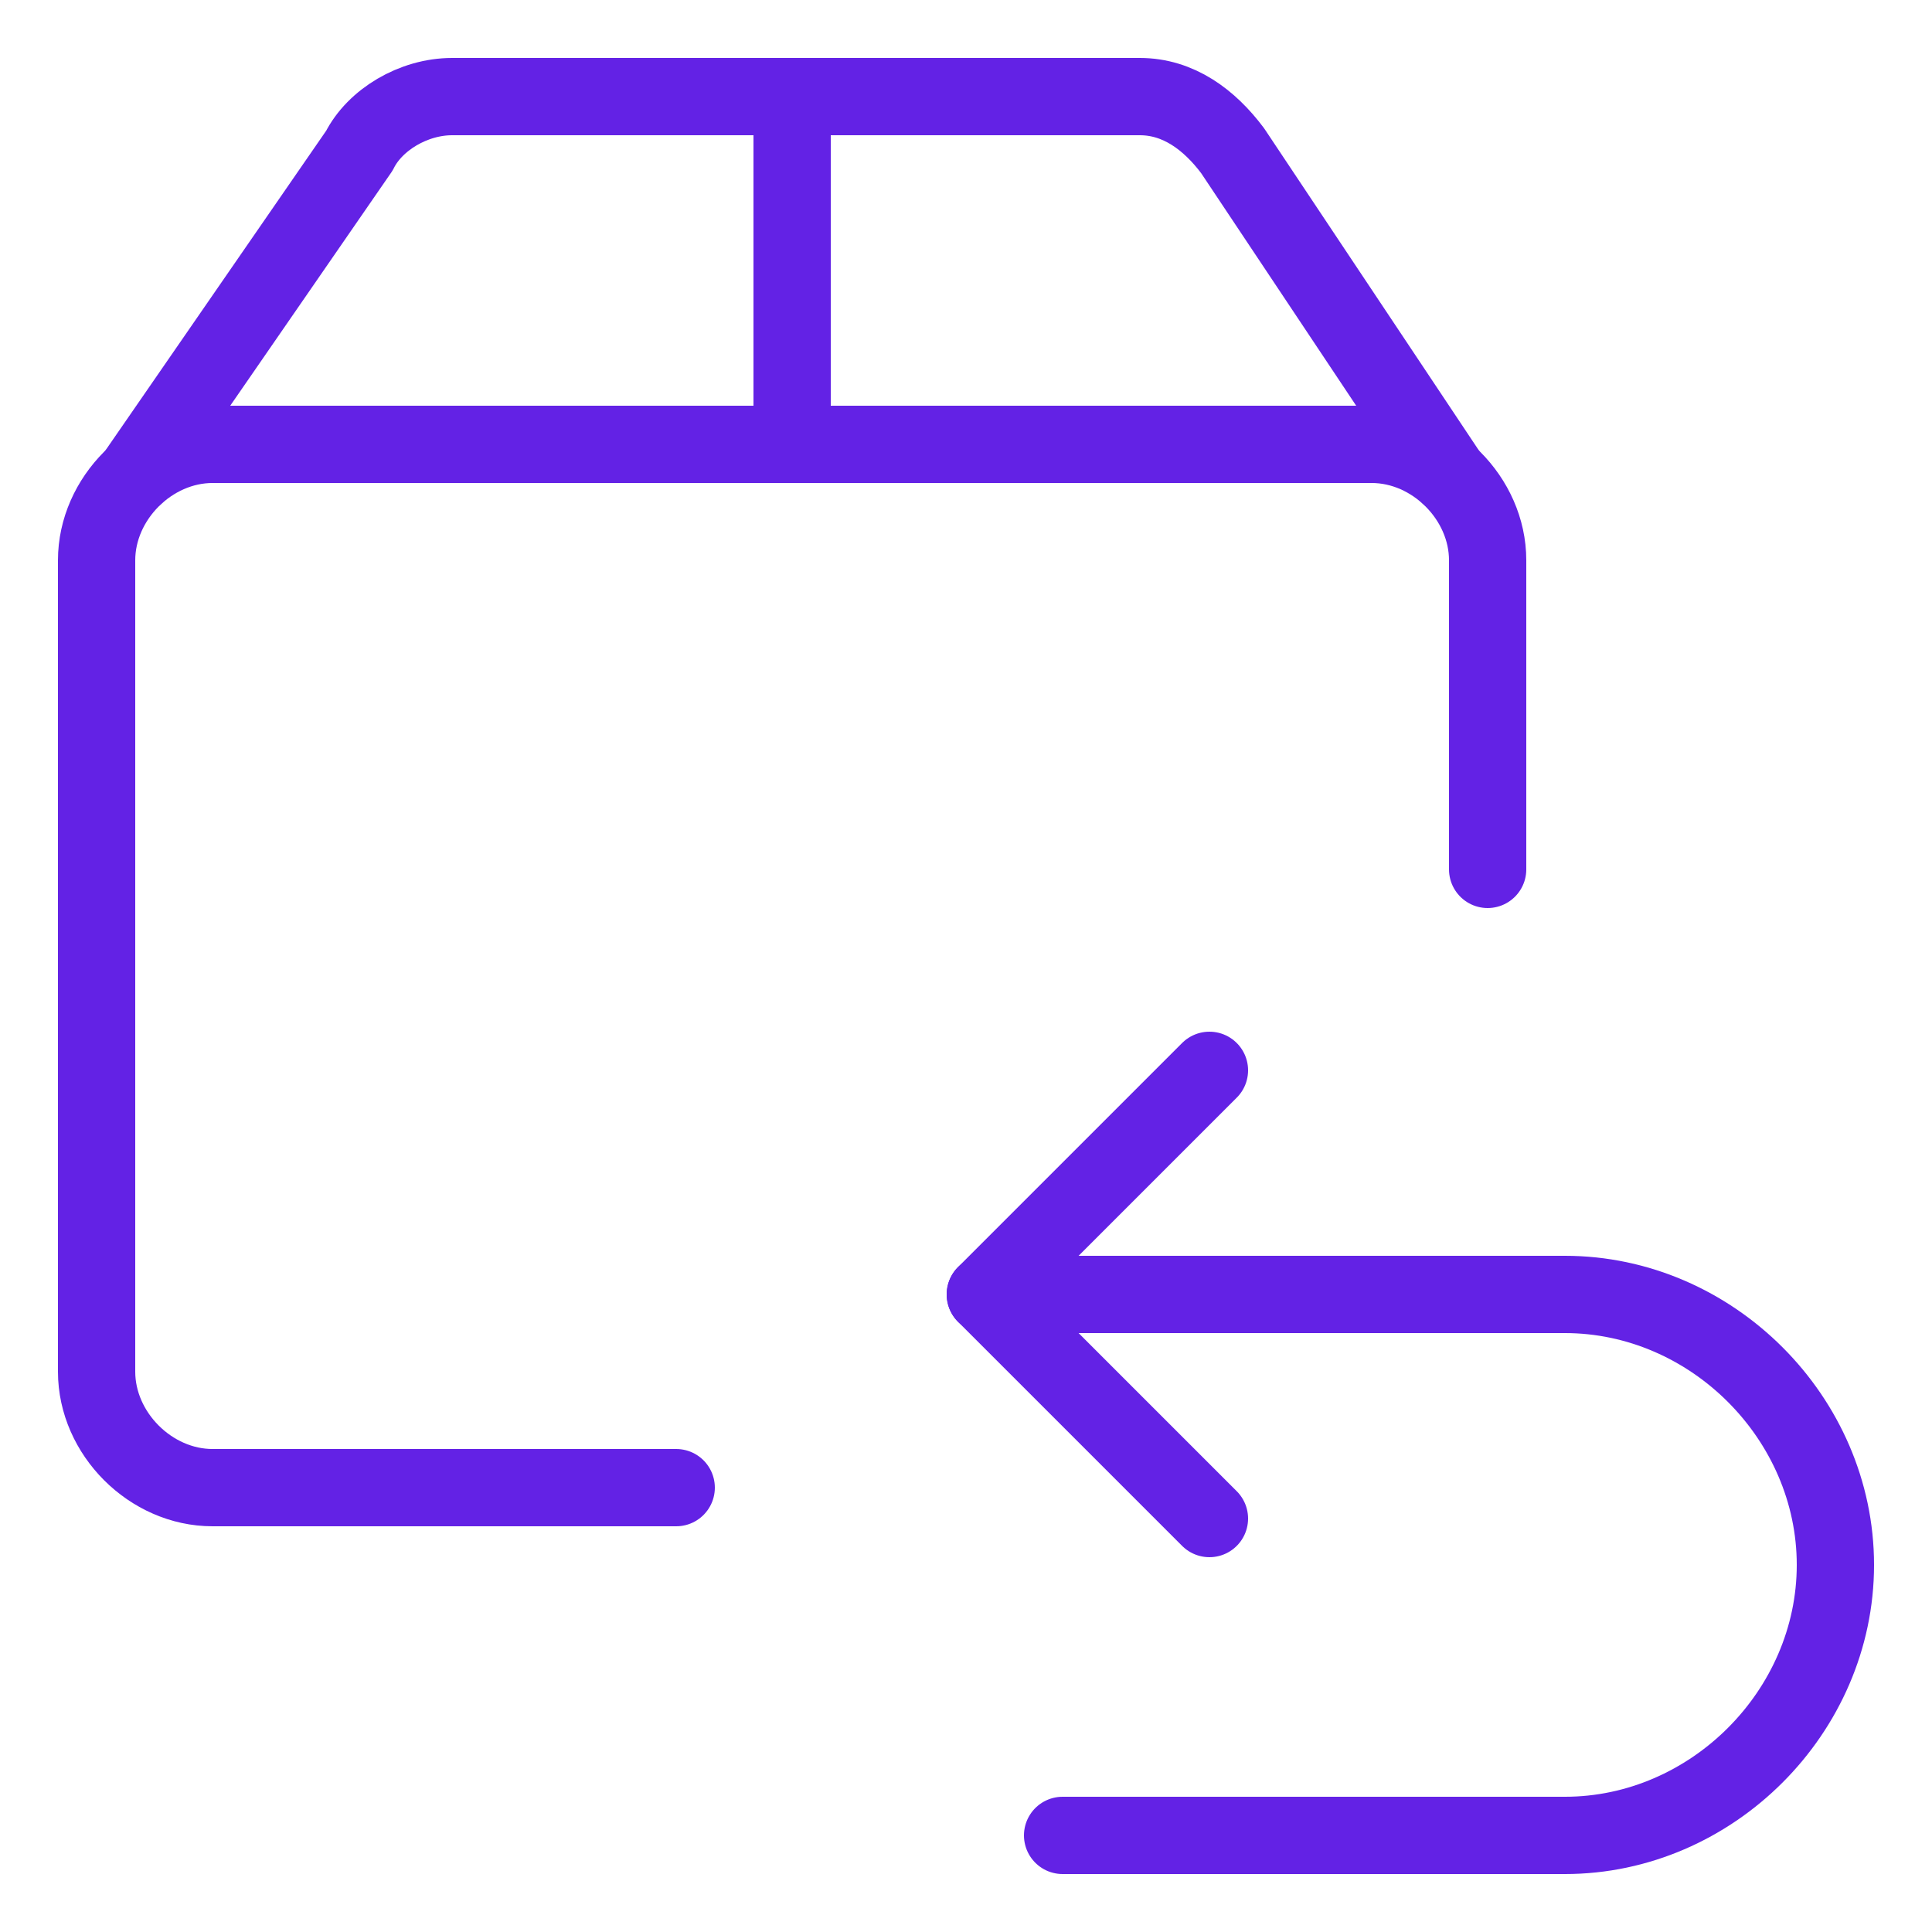
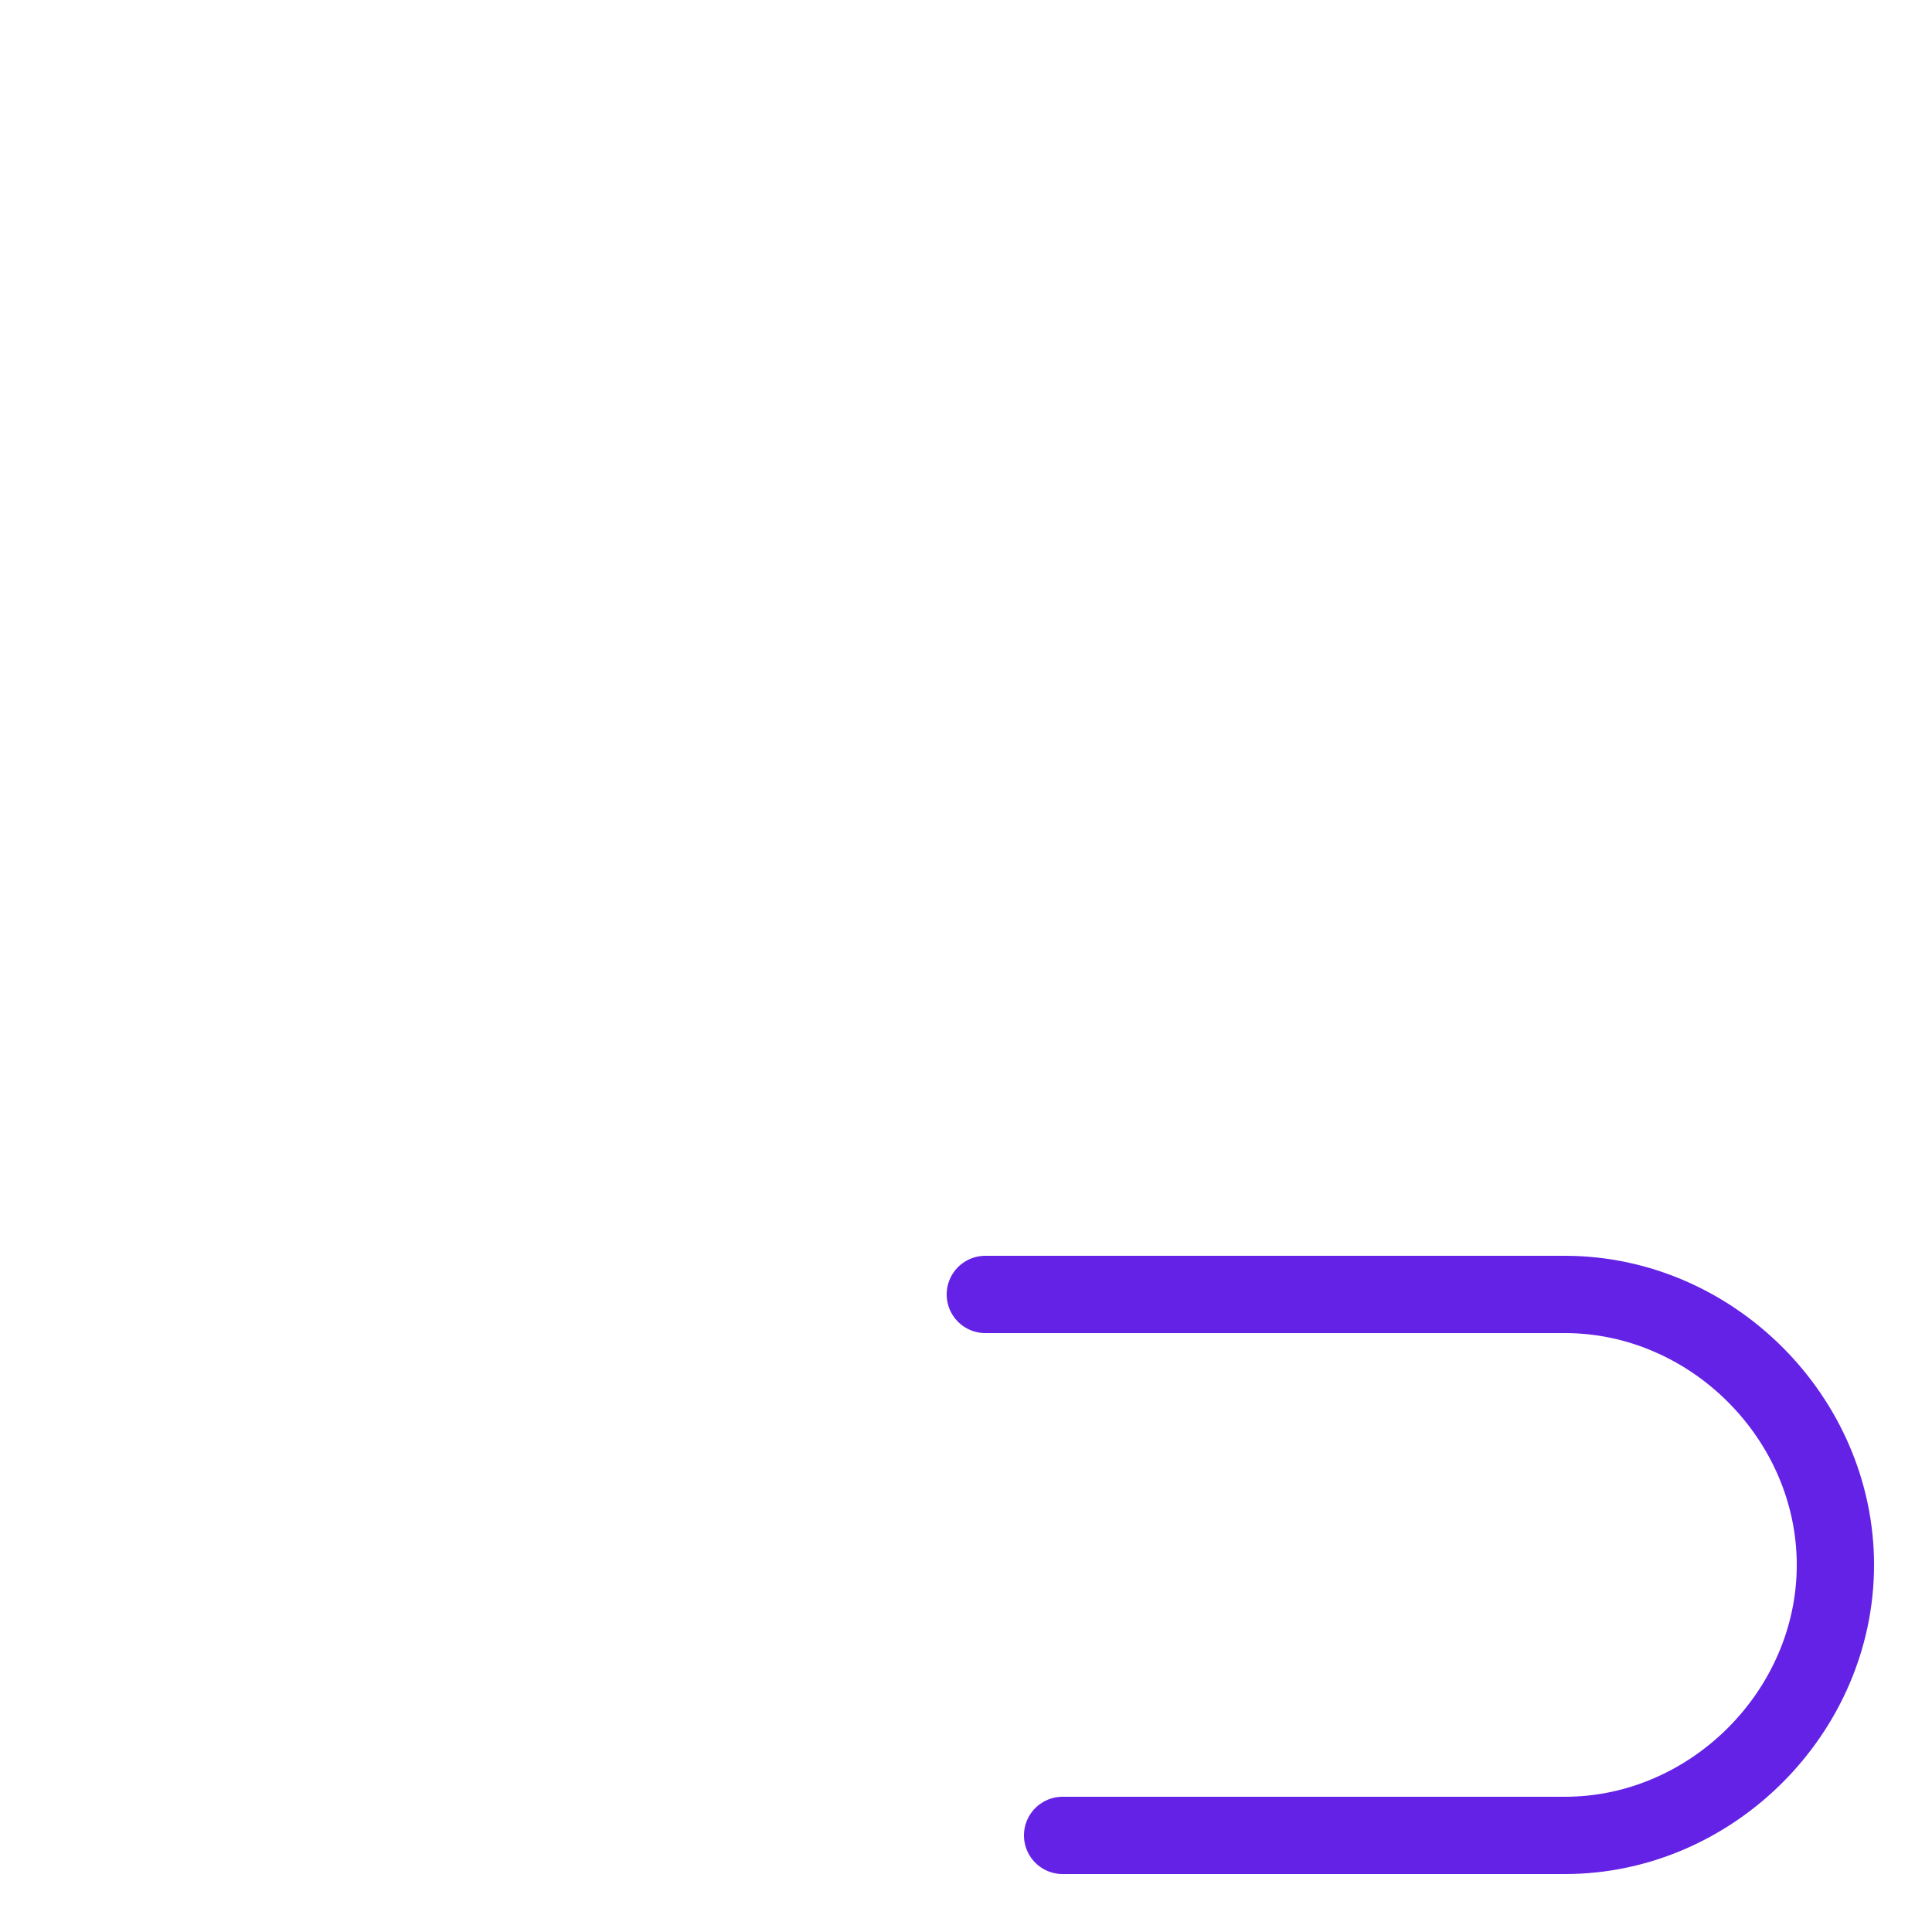
<svg xmlns="http://www.w3.org/2000/svg" fill="none" viewBox="-1.4 -1.4 70 70" id="Return-Package--Streamline-Ultimate.svg">
  <desc>Return Package Streamline Icon: https://streamlinehq.com</desc>
-   <path stroke="#6322E5" stroke-linecap="round" stroke-linejoin="round" stroke-miterlimit="10" d="M23.1 52.5h-16.8c-2.24 0 -4.2 -1.96 -4.2 -4.2V18.9c0 -2.24 1.96 -4.2 4.2 -4.2h42c2.24 0 4.2 1.96 4.2 4.2v11.2" stroke-width="2.8" />
-   <path stroke="#6322E5" stroke-linecap="round" stroke-linejoin="round" stroke-miterlimit="10" d="M51.1 15.82 43.26 4.06c-0.84 -1.12 -1.96 -1.96 -3.36 -1.96h-24.92c-1.4 0 -2.8 0.84 -3.36 1.96l-8.12 11.76" stroke-width="2.8" />
-   <path stroke="#6322E5" stroke-linecap="round" stroke-linejoin="round" stroke-miterlimit="10" d="M27.3 2.1v12.6" stroke-width="2.8" />
  <path stroke="#6322E5" stroke-linecap="round" stroke-linejoin="round" stroke-miterlimit="10" d="M34.3 45.5h21c5.32 0 9.8 4.48 9.8 9.8s-4.48 9.8 -9.8 9.8h-18.2" stroke-width="2.8" />
-   <path stroke="#6322E5" stroke-linecap="round" stroke-linejoin="round" stroke-miterlimit="10" d="m42.42 37.38 -8.12 8.12 8.12 8.12" stroke-width="2.8" />
</svg>